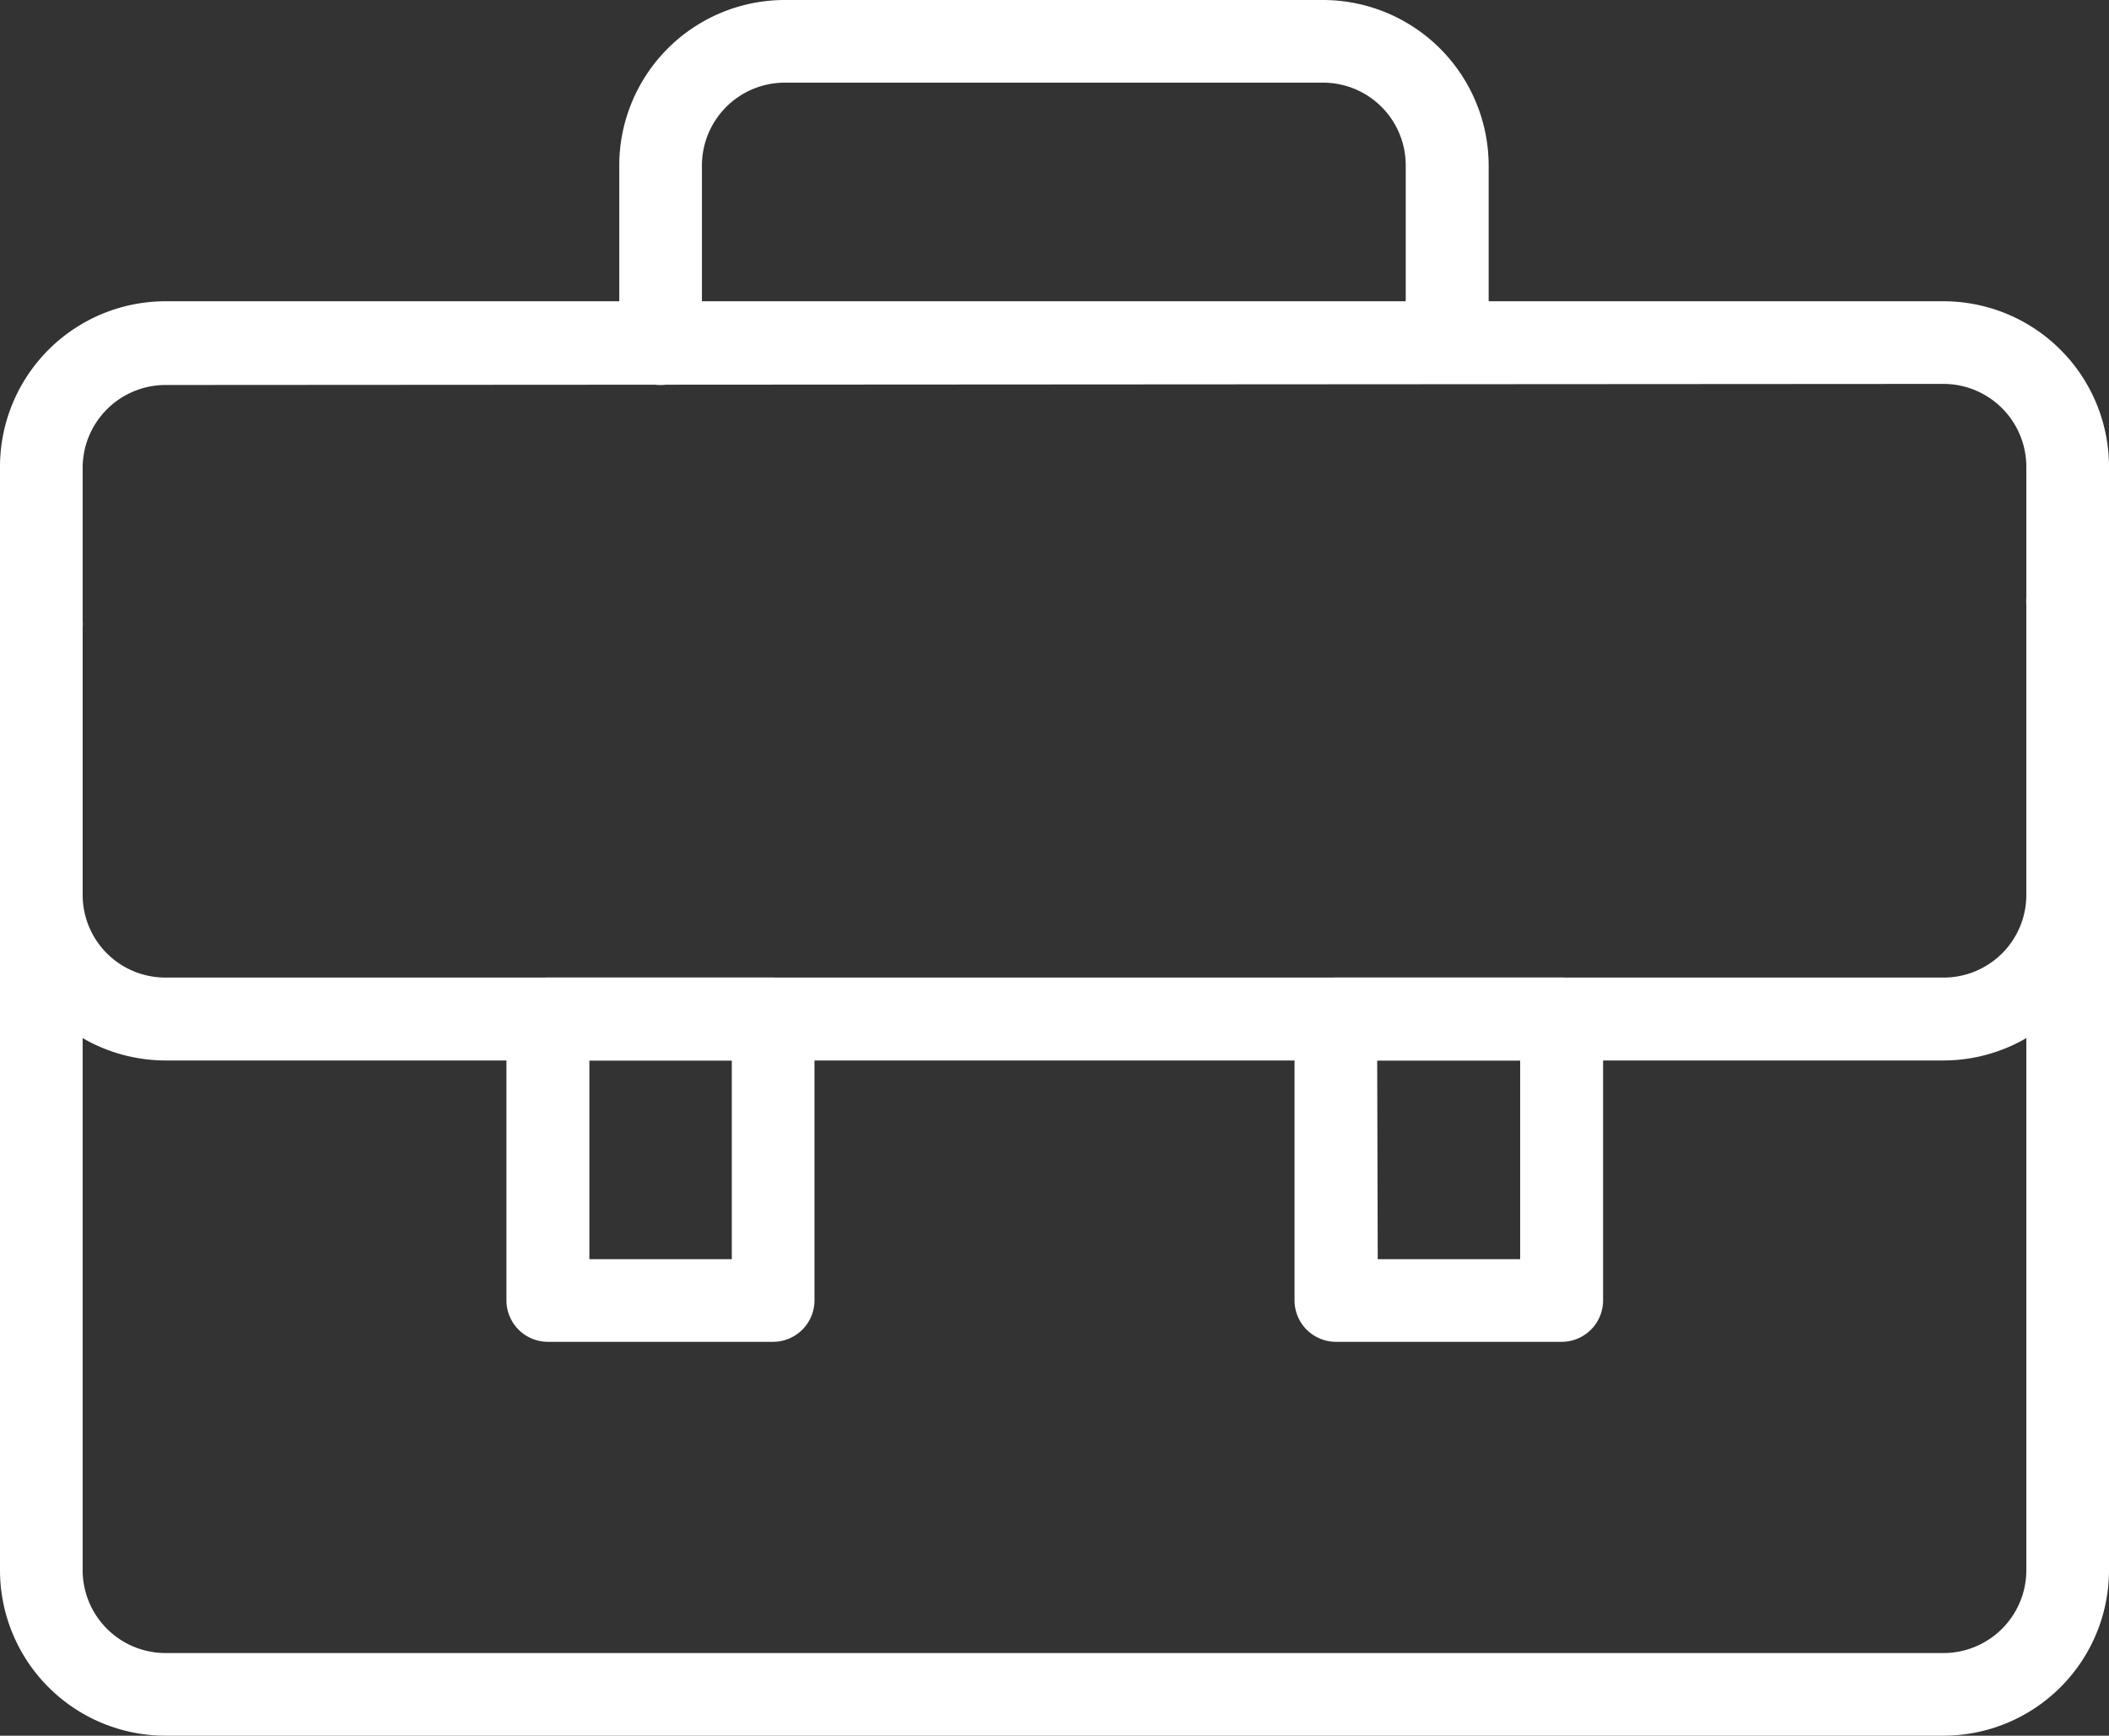
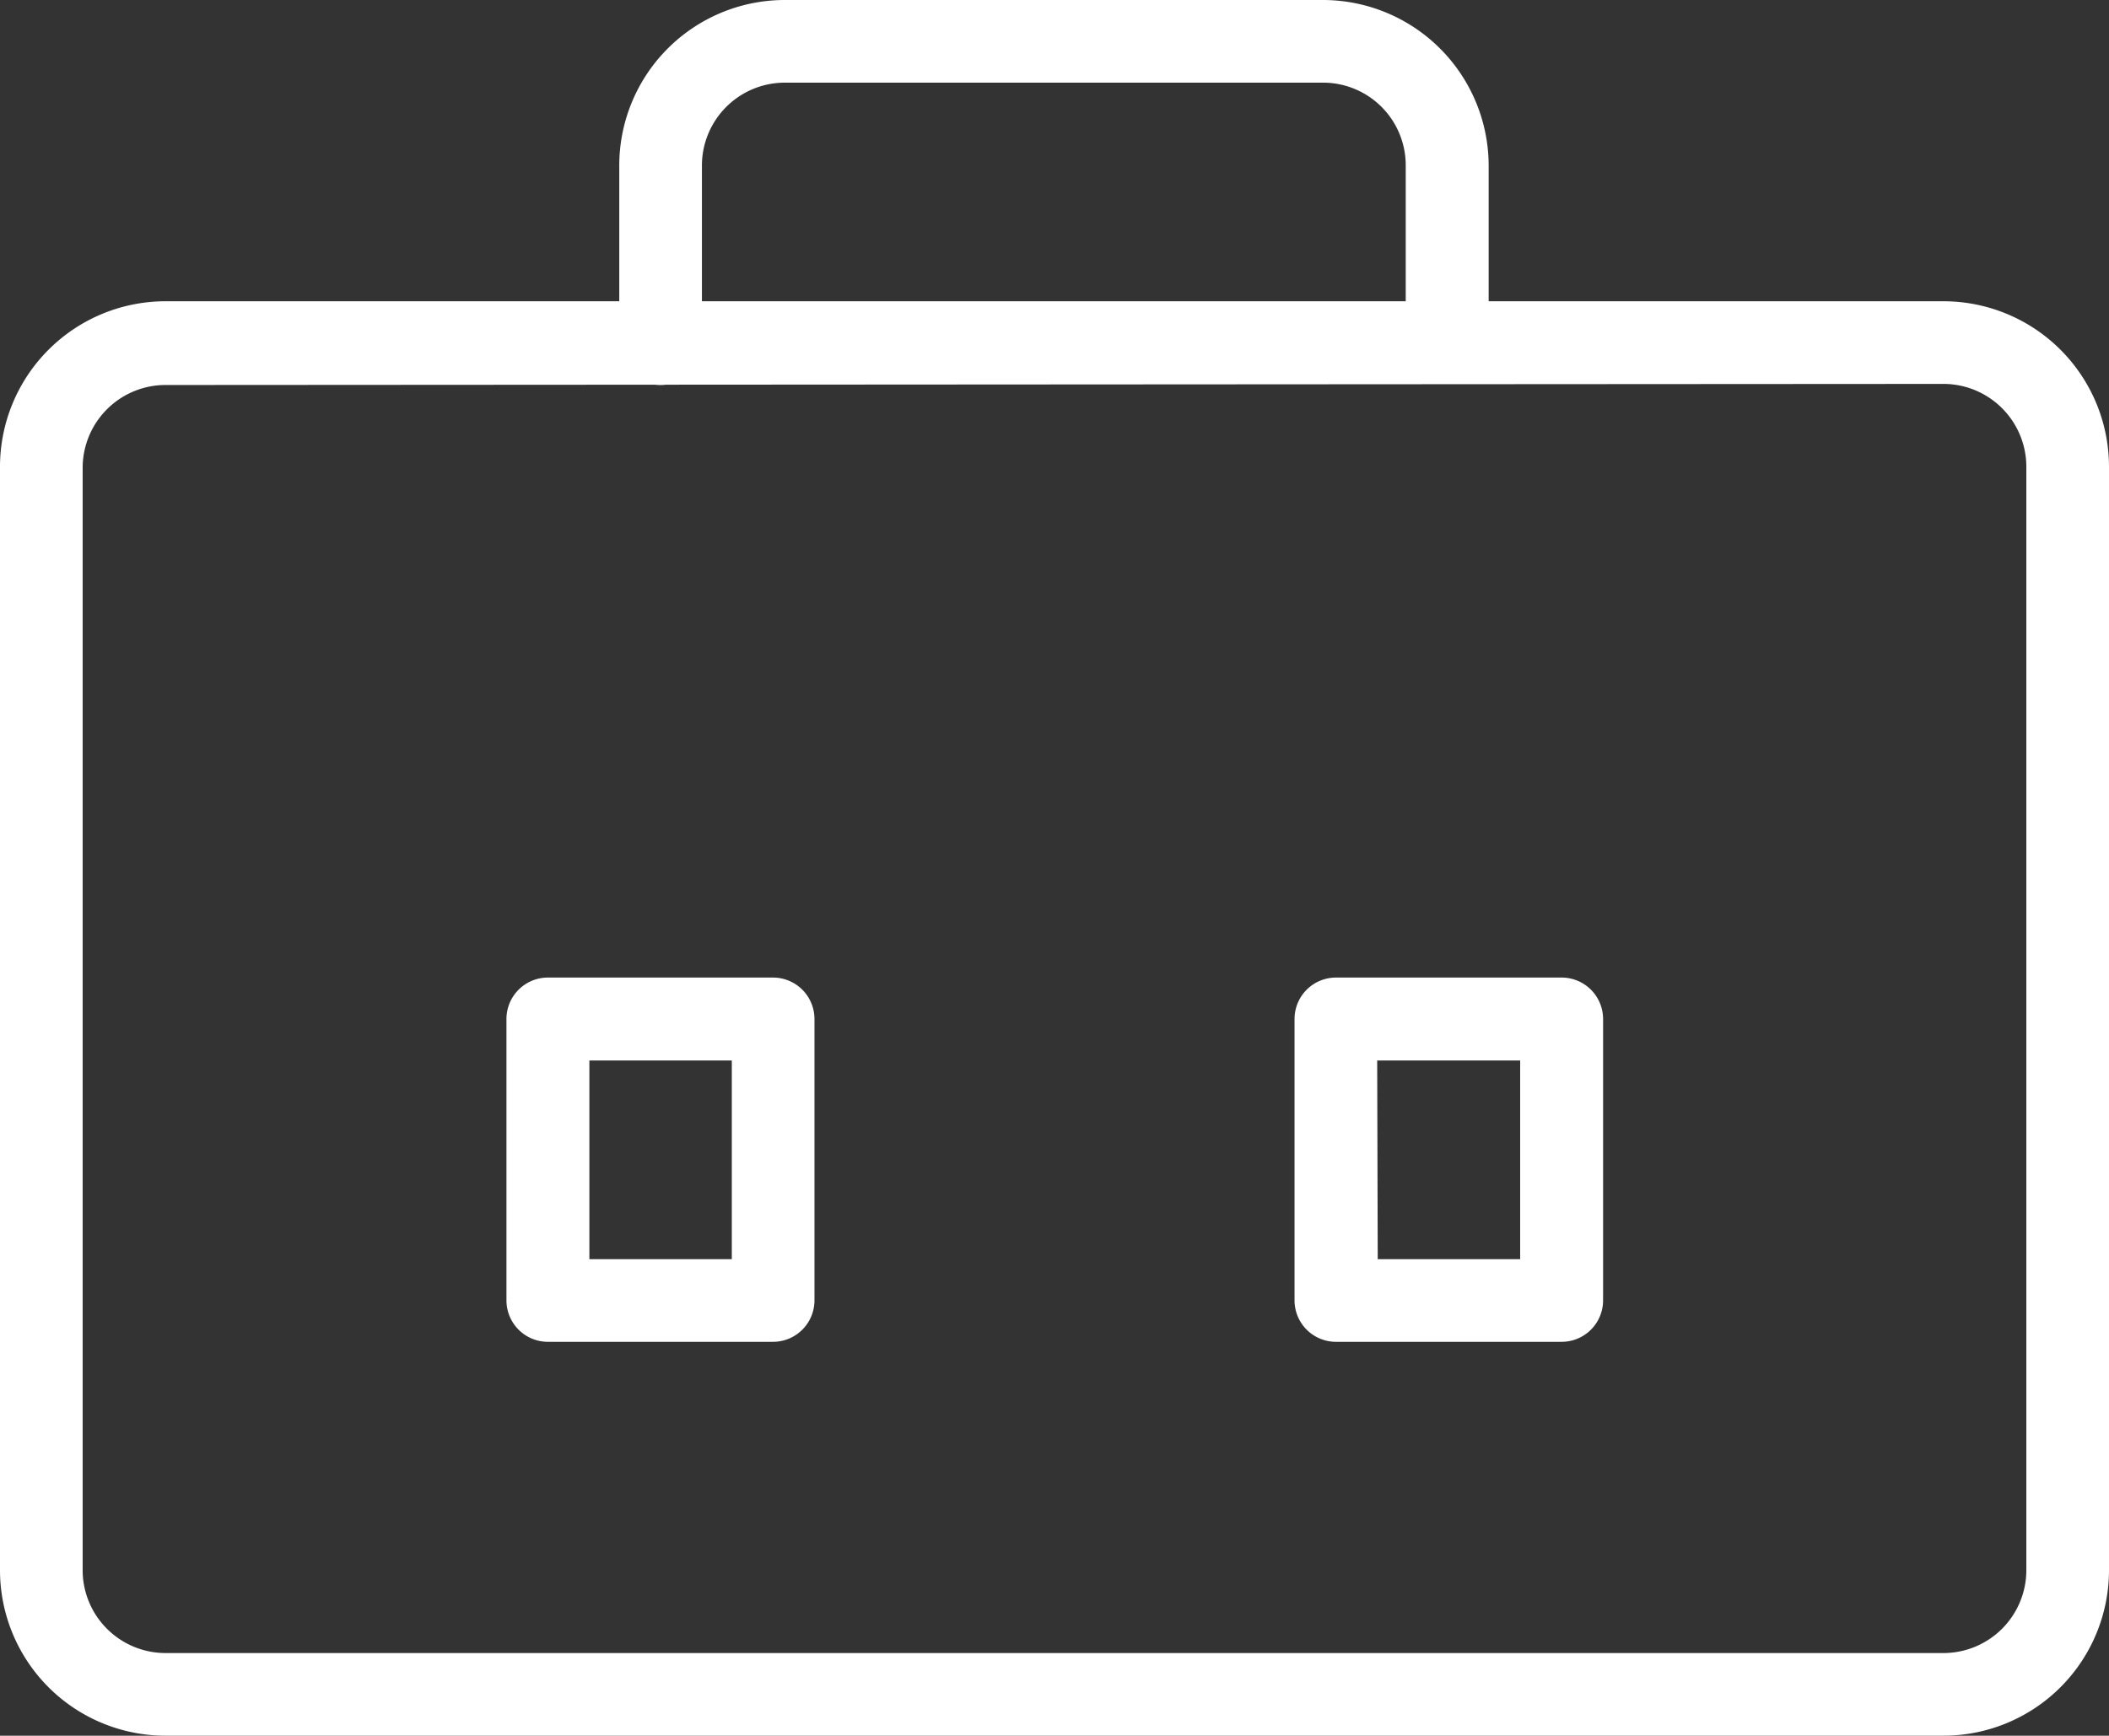
<svg xmlns="http://www.w3.org/2000/svg" viewBox="0 0 78.33 64.47">
  <rect x="0" y="0" width="78.33" height="64.47" fill="#333333" stroke="none" />
  <defs>
    <style>.cls-1{fill:#fff;}</style>
  </defs>
  <g id="レイヤー_2" data-name="レイヤー 2">
    <g id="Web_Browser" data-name="Web Browser">
      <path class="cls-1" d="M72.19,64.47h-66A6.15,6.15,0,0,1,0,58.33v-41a6.15,6.15,0,0,1,6.14-6.14H72.19a6.15,6.15,0,0,1,6.14,6.14v41A6.15,6.15,0,0,1,72.19,64.47ZM6.14,14.3a3.08,3.08,0,0,0-3.07,3.07v41A3.08,3.08,0,0,0,6.14,61.4H72.19a3.08,3.08,0,0,0,3.07-3.07v-41a3.08,3.08,0,0,0-3.07-3.07Z" />
-       <path class="cls-1" d="M72.19,39.39h-66A6.16,6.16,0,0,1,0,33.24V23.31a1.54,1.54,0,1,1,3.07,0v9.93a3.07,3.07,0,0,0,3.07,3.07H72.19a3.07,3.07,0,0,0,3.07-3.07V22.45a1.54,1.54,0,1,1,3.07,0V33.24A6.16,6.16,0,0,1,72.19,39.39Z" />
      <path class="cls-1" d="M24.53,14.3A1.53,1.53,0,0,1,23,12.76V6.14A6.15,6.15,0,0,1,29.14,0h20a6.16,6.16,0,0,1,6.15,6.14V11.9a1.54,1.54,0,0,1-3.08,0V6.14a3.07,3.07,0,0,0-3.07-3.07h-20a3.08,3.08,0,0,0-3.07,3.07v6.62A1.54,1.54,0,0,1,24.53,14.3Z" />
      <path class="cls-1" d="M28.71,49.84H20.35a1.54,1.54,0,0,1-1.54-1.54V37.85a1.54,1.54,0,0,1,1.54-1.54h8.36a1.54,1.54,0,0,1,1.54,1.54V48.3A1.54,1.54,0,0,1,28.71,49.84Zm-6.82-3.07h5.29V39.39H21.89Z" />
      <path class="cls-1" d="M58,49.84H49.62a1.54,1.54,0,0,1-1.54-1.54V37.85a1.54,1.54,0,0,1,1.54-1.54H58a1.54,1.54,0,0,1,1.54,1.54V48.3A1.54,1.54,0,0,1,58,49.84Zm-6.83-3.07h5.29V39.39H51.15Z" />
    </g>
  </g>
</svg>